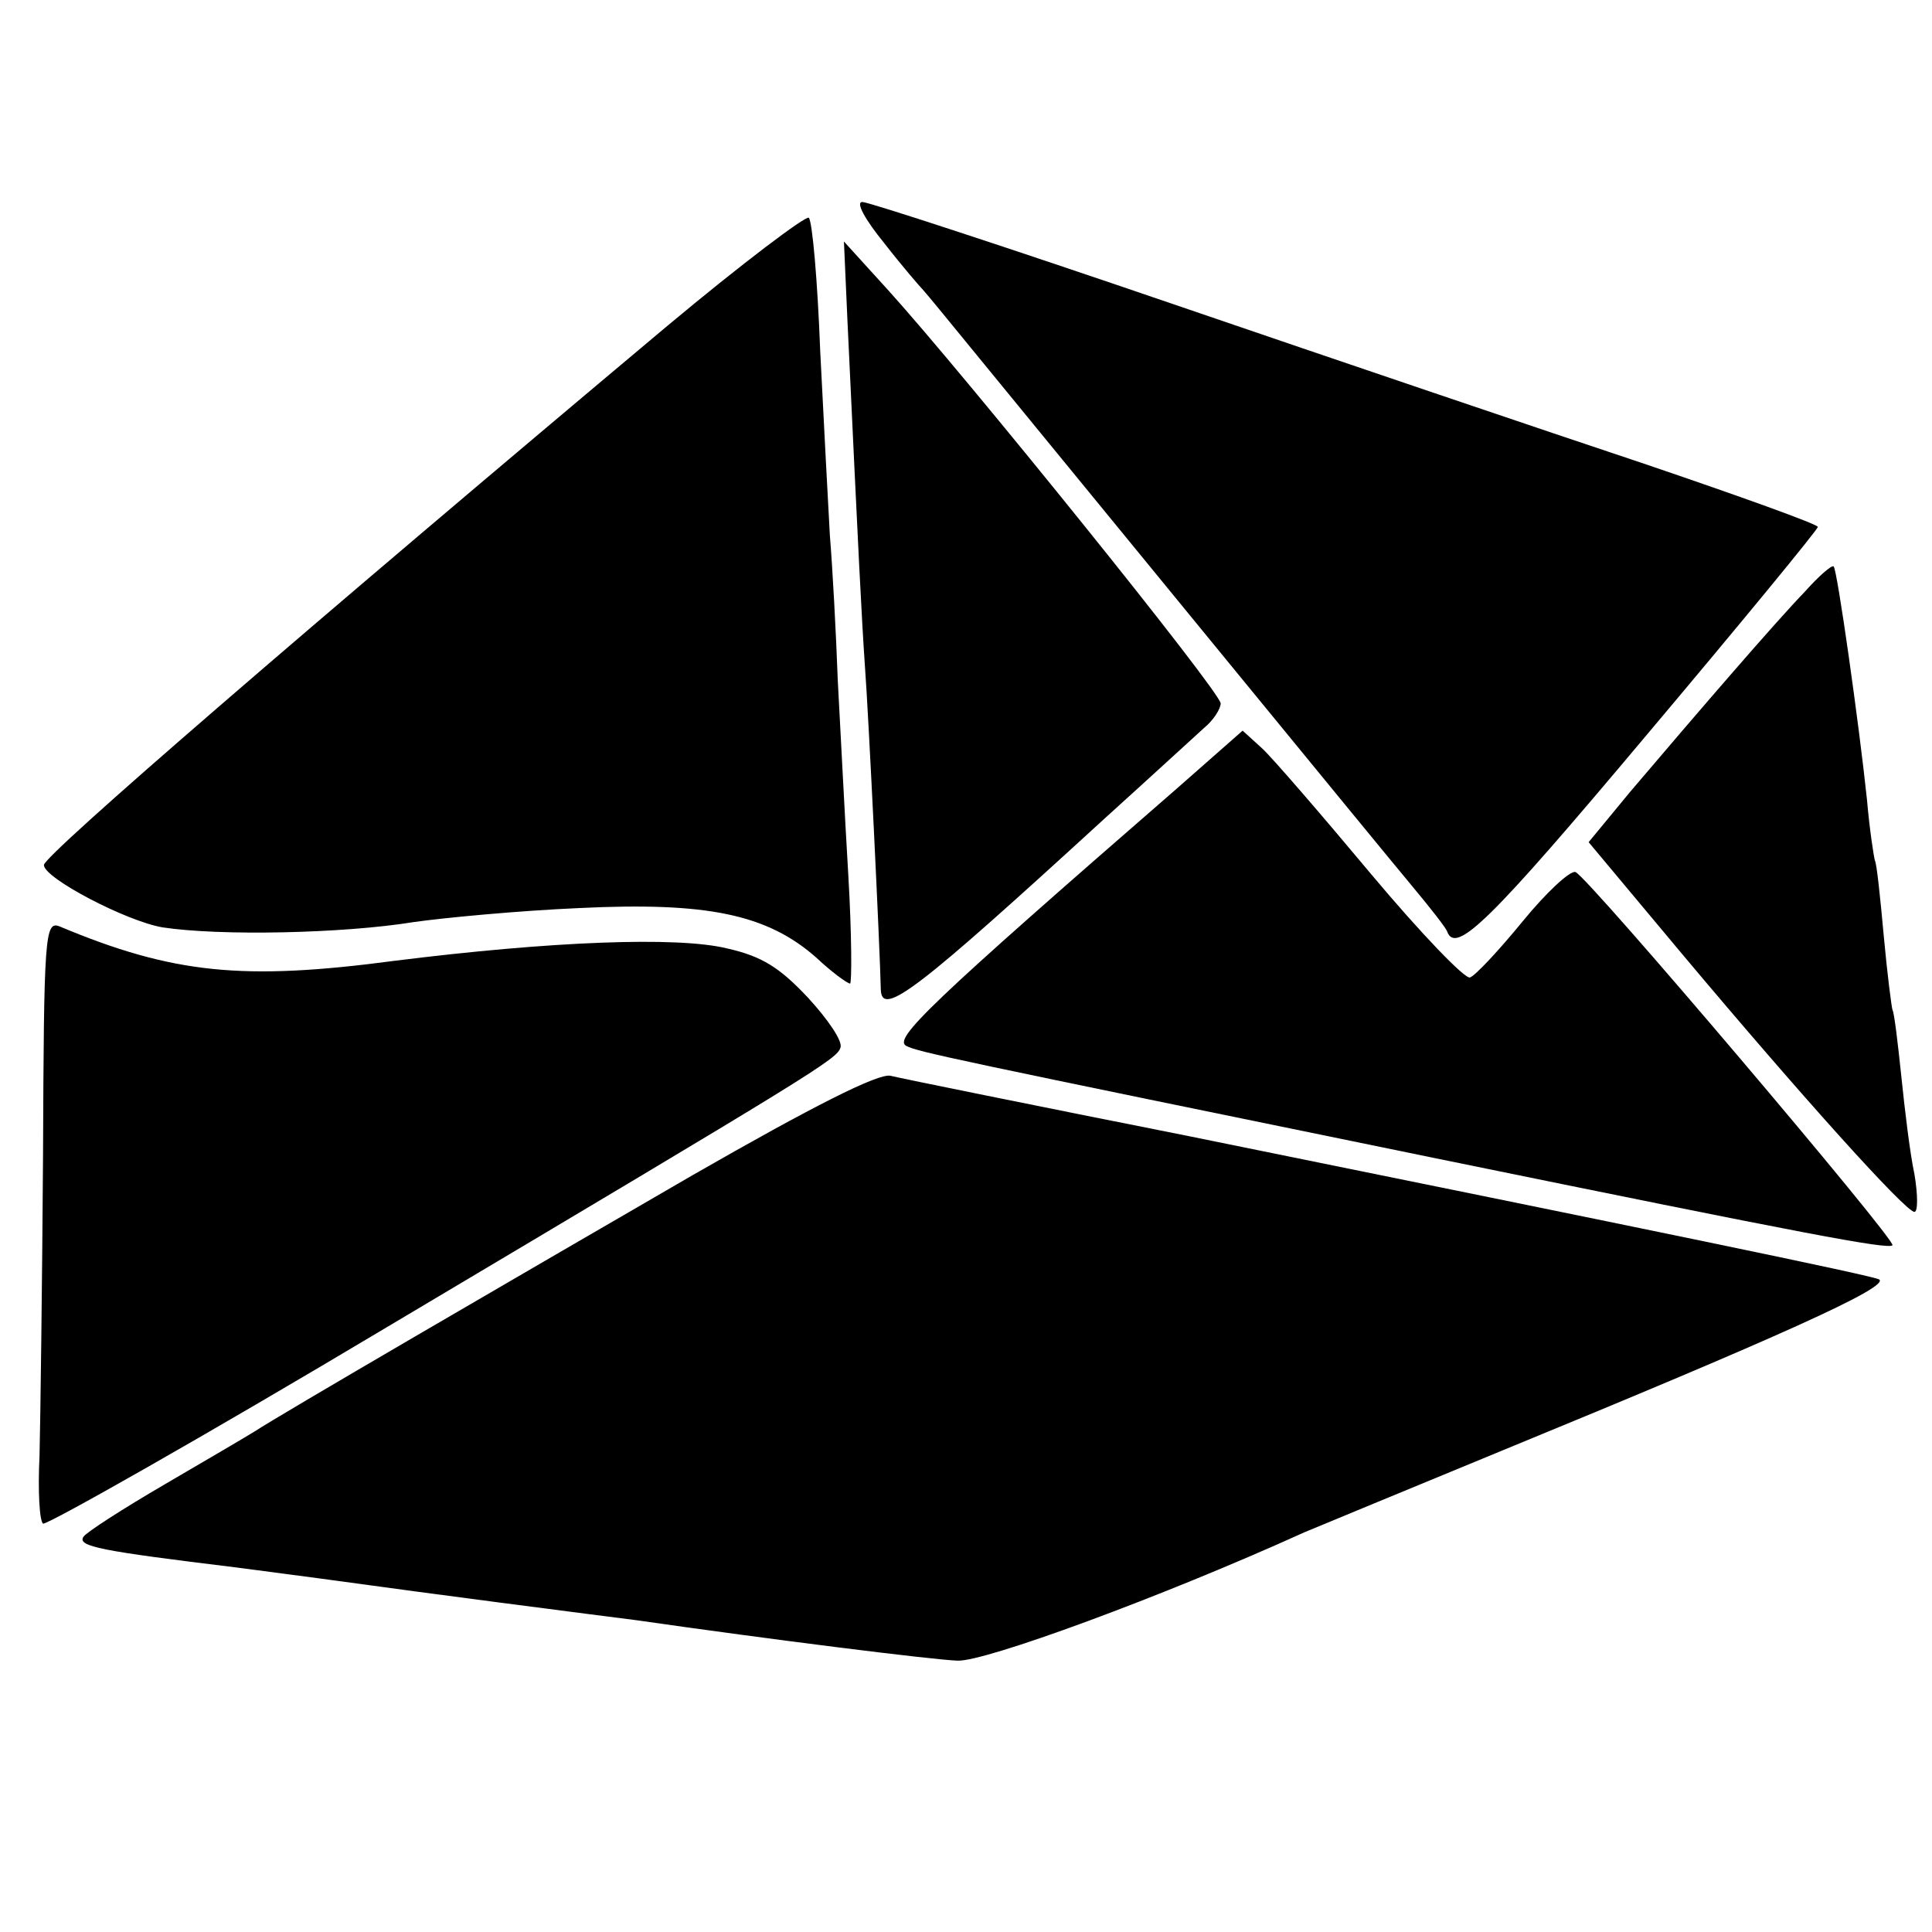
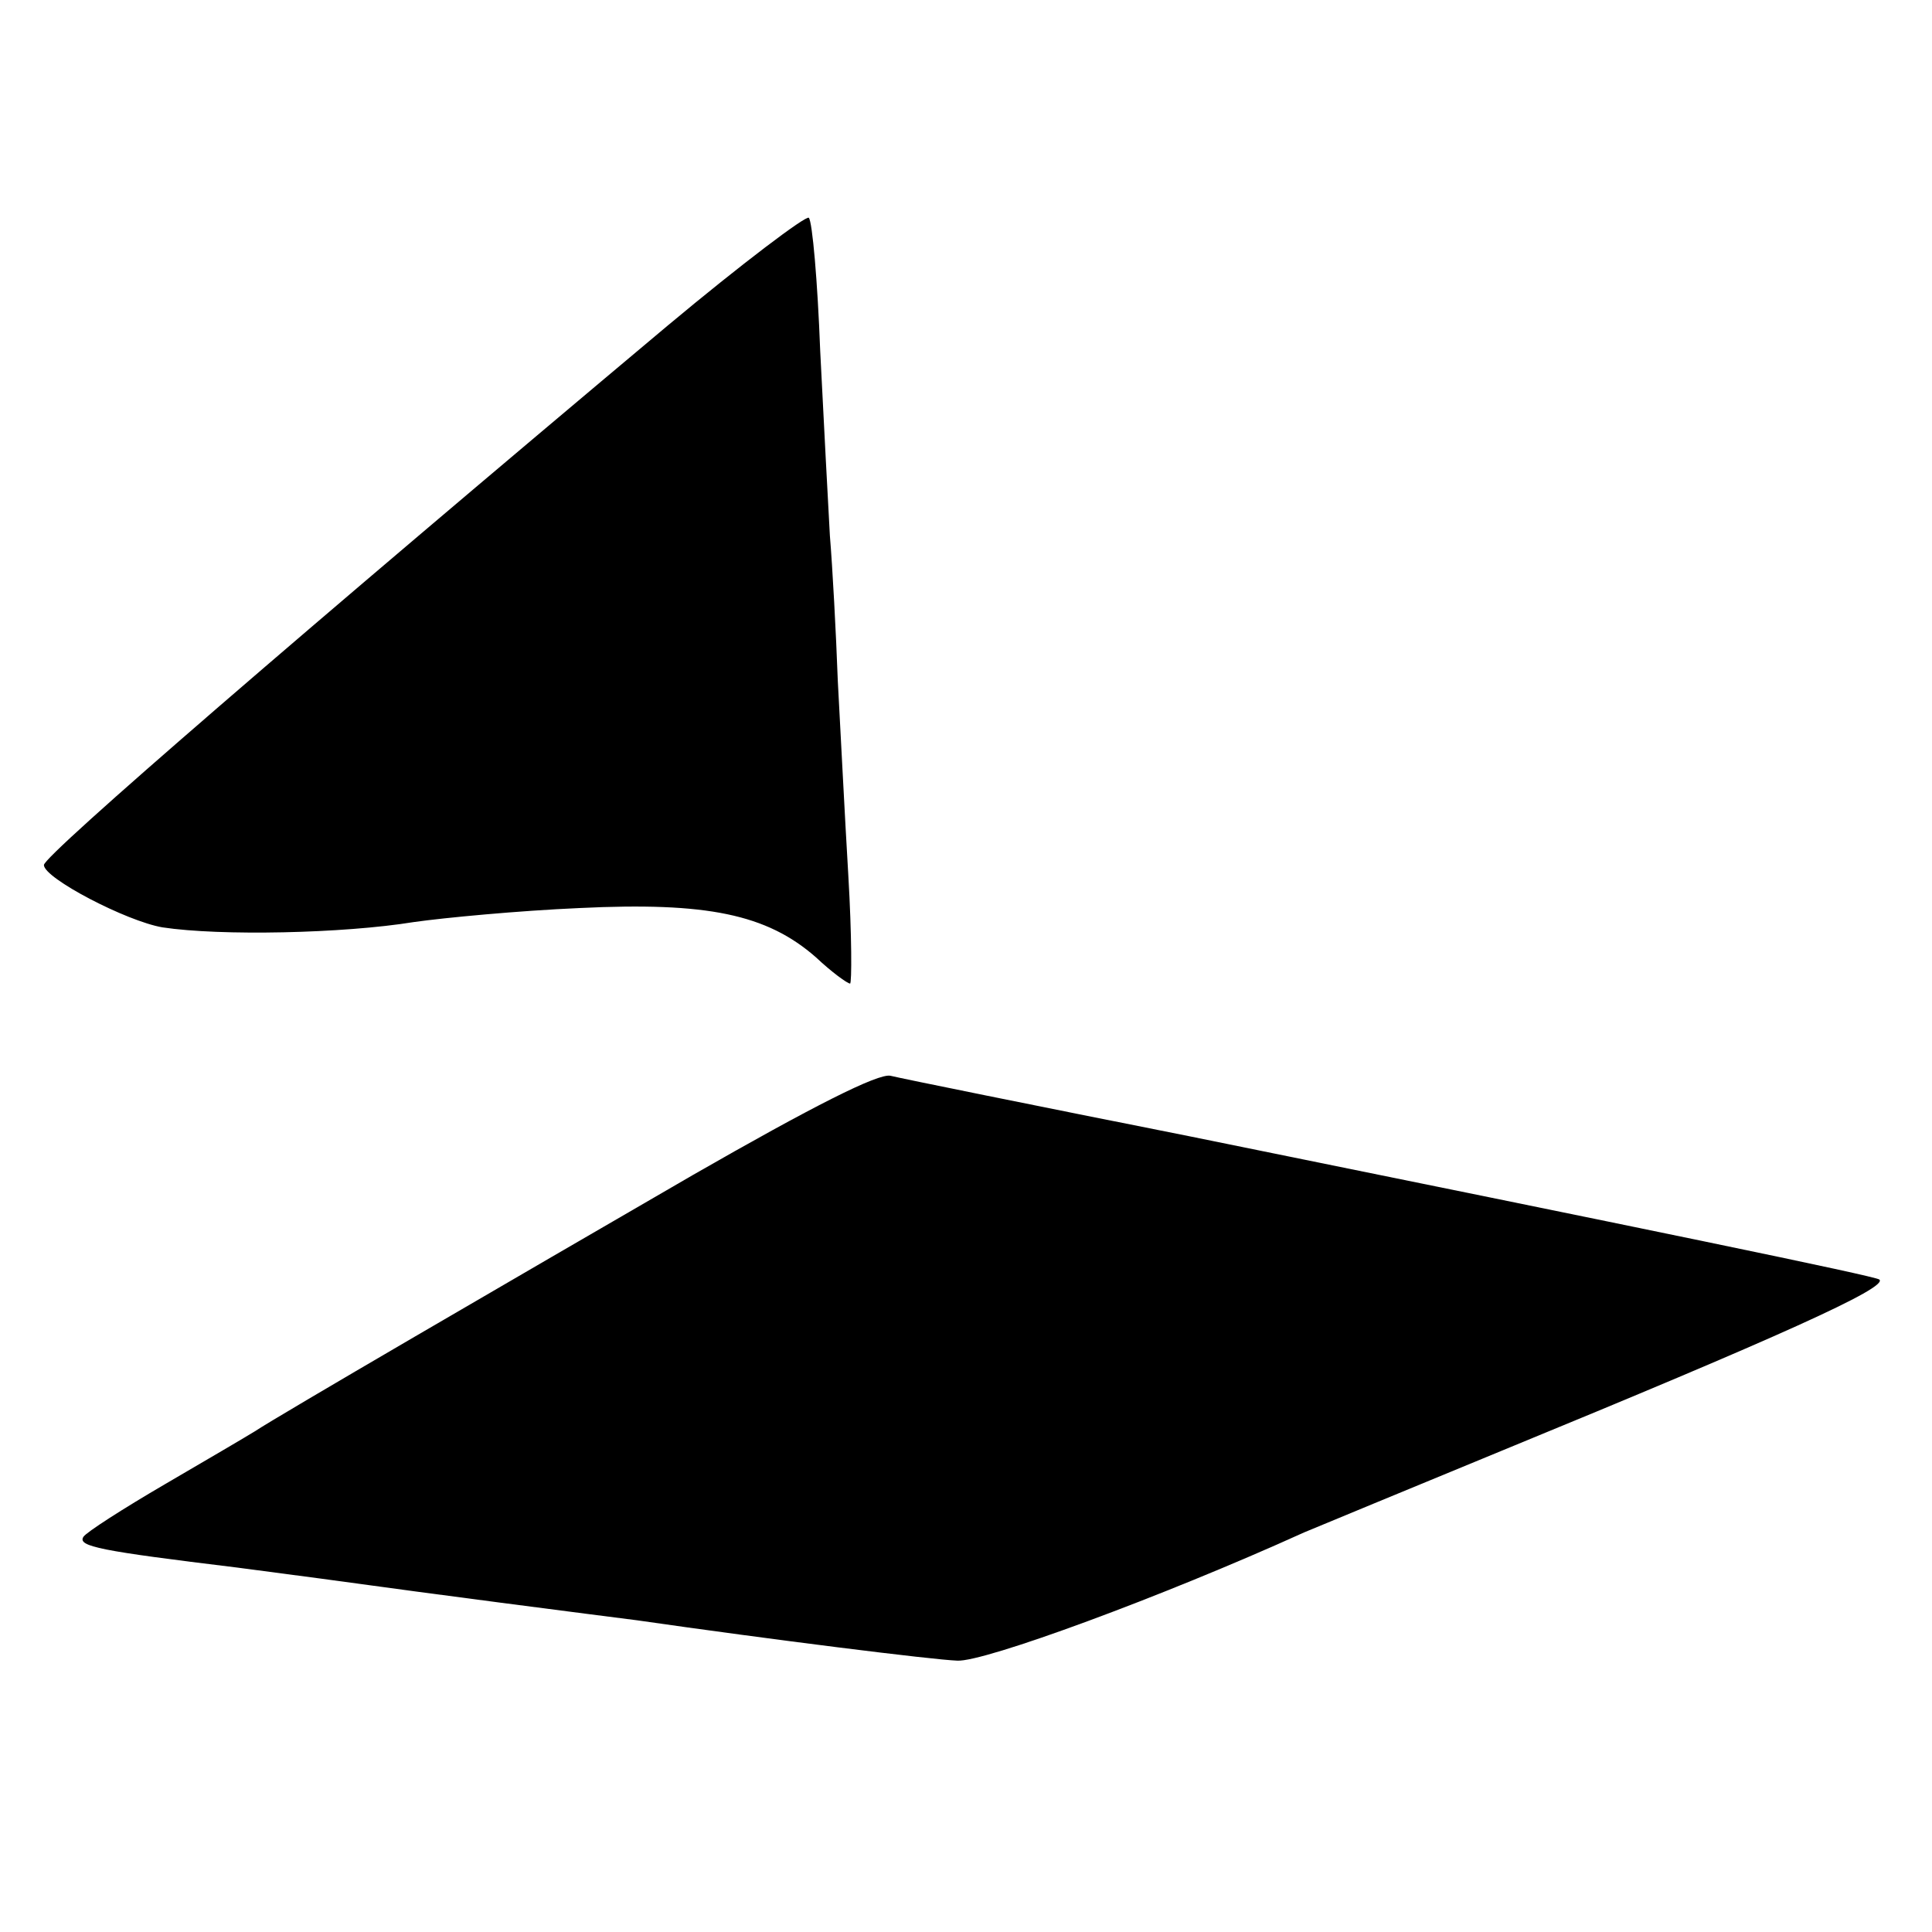
<svg xmlns="http://www.w3.org/2000/svg" version="1.0" width="220pt" height="220pt" viewBox="0 0 220 220" preserveAspectRatio="xMidYMid meet">
  <g transform="translate(0,220) scale(0.1,-0.1)" fill="#000000" stroke="none">
-     <path d="M1007 1923 c21 -27 41 -50 44 -53 3 -3 34 -41 70 -85 127 -155 451 -551 487 -594 20 -24 39 -48 40 -52 10 -26 49 12 227 224 107 127 195 234 195 237 0 3 -89 35 -198 72 -108 36 -350 118 -537 182 -187 64 -346 116 -353 116 -8 0 3 -20 25 -47z" />
    <path d="M760 1829 c-410 -344 -710 -603 -710 -614 0 -15 94 -64 135 -71 66 -10 206 -7 286 6 35 5 120 13 189 16 145 7 213 -7 269 -56 18 -17 36 -30 39 -30 2 0 2 55 -2 123 -4 67 -9 167 -12 222 -2 55 -6 129 -9 165 -2 36 -7 130 -11 210 -3 80 -9 148 -13 152 -3 3 -76 -52 -161 -123z" />
-     <path d="M965 1835 c13 -276 16 -336 20 -395 4 -53 17 -320 18 -367 1 -32 42 0 256 196 52 47 102 93 112 102 11 9 19 22 19 28 0 13 -292 375 -379 471 l-50 55 4 -90z" />
-     <path d="M2055 1526 c-32 -33 -120 -135 -199 -228 l-47 -57 107 -128 c136 -162 254 -293 264 -293 4 0 4 19 0 43 -5 23 -11 73 -15 112 -4 38 -8 72 -10 75 -1 3 -6 41 -10 85 -4 44 -8 82 -10 85 -1 3 -6 34 -9 69 -9 86 -34 263 -38 266 -2 2 -17 -11 -33 -29z" />
-     <path d="M1340 1302 c-283 -246 -323 -285 -308 -293 14 -7 42 -13 603 -128 425 -87 515 -104 520 -99 5 5 -347 420 -361 425 -6 2 -33 -23 -60 -56 -27 -33 -54 -62 -60 -64 -5 -3 -56 50 -113 118 -56 67 -112 132 -124 143 l-22 20 -75 -66z" />
-     <path d="M49 884 c-1 -148 -3 -302 -4 -342 -2 -40 0 -74 4 -77 4 -2 181 98 392 224 491 292 512 305 516 318 3 7 -14 32 -37 57 -32 34 -52 47 -92 56 -57 14 -202 8 -378 -14 -173 -23 -253 -15 -382 39 -17 7 -18 -10 -19 -261z" />
    <path d="M789 862 c-207 -120 -472 -274 -499 -292 -8 -5 -54 -32 -102 -60 -48 -28 -90 -55 -93 -60 -7 -11 19 -16 175 -35 69 -9 136 -18 150 -20 14 -2 81 -11 150 -20 69 -9 139 -18 155 -20 153 -22 337 -45 365 -46 30 -2 234 73 395 146 17 7 118 49 225 93 314 129 441 186 430 195 -5 4 -263 57 -785 163 -176 35 -329 66 -341 69 -14 3 -89 -35 -225 -113z" />
  </g>
</svg>